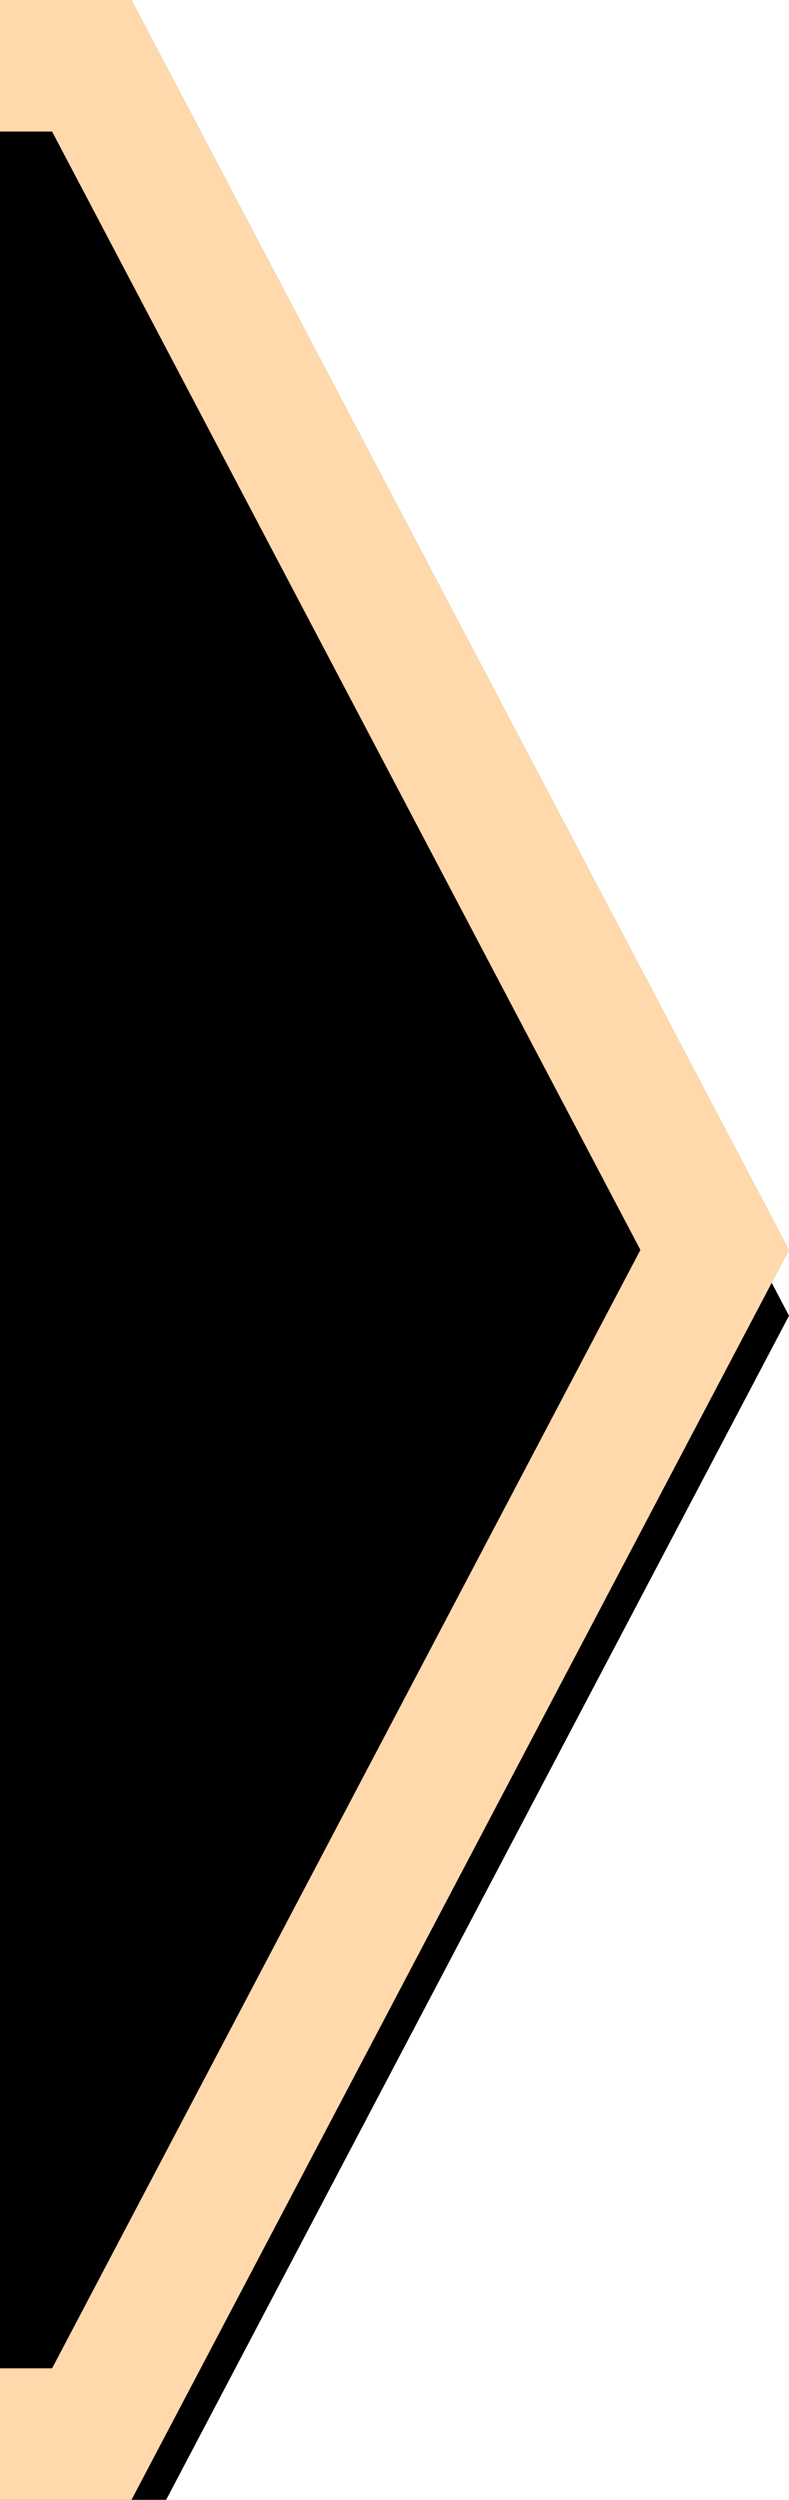
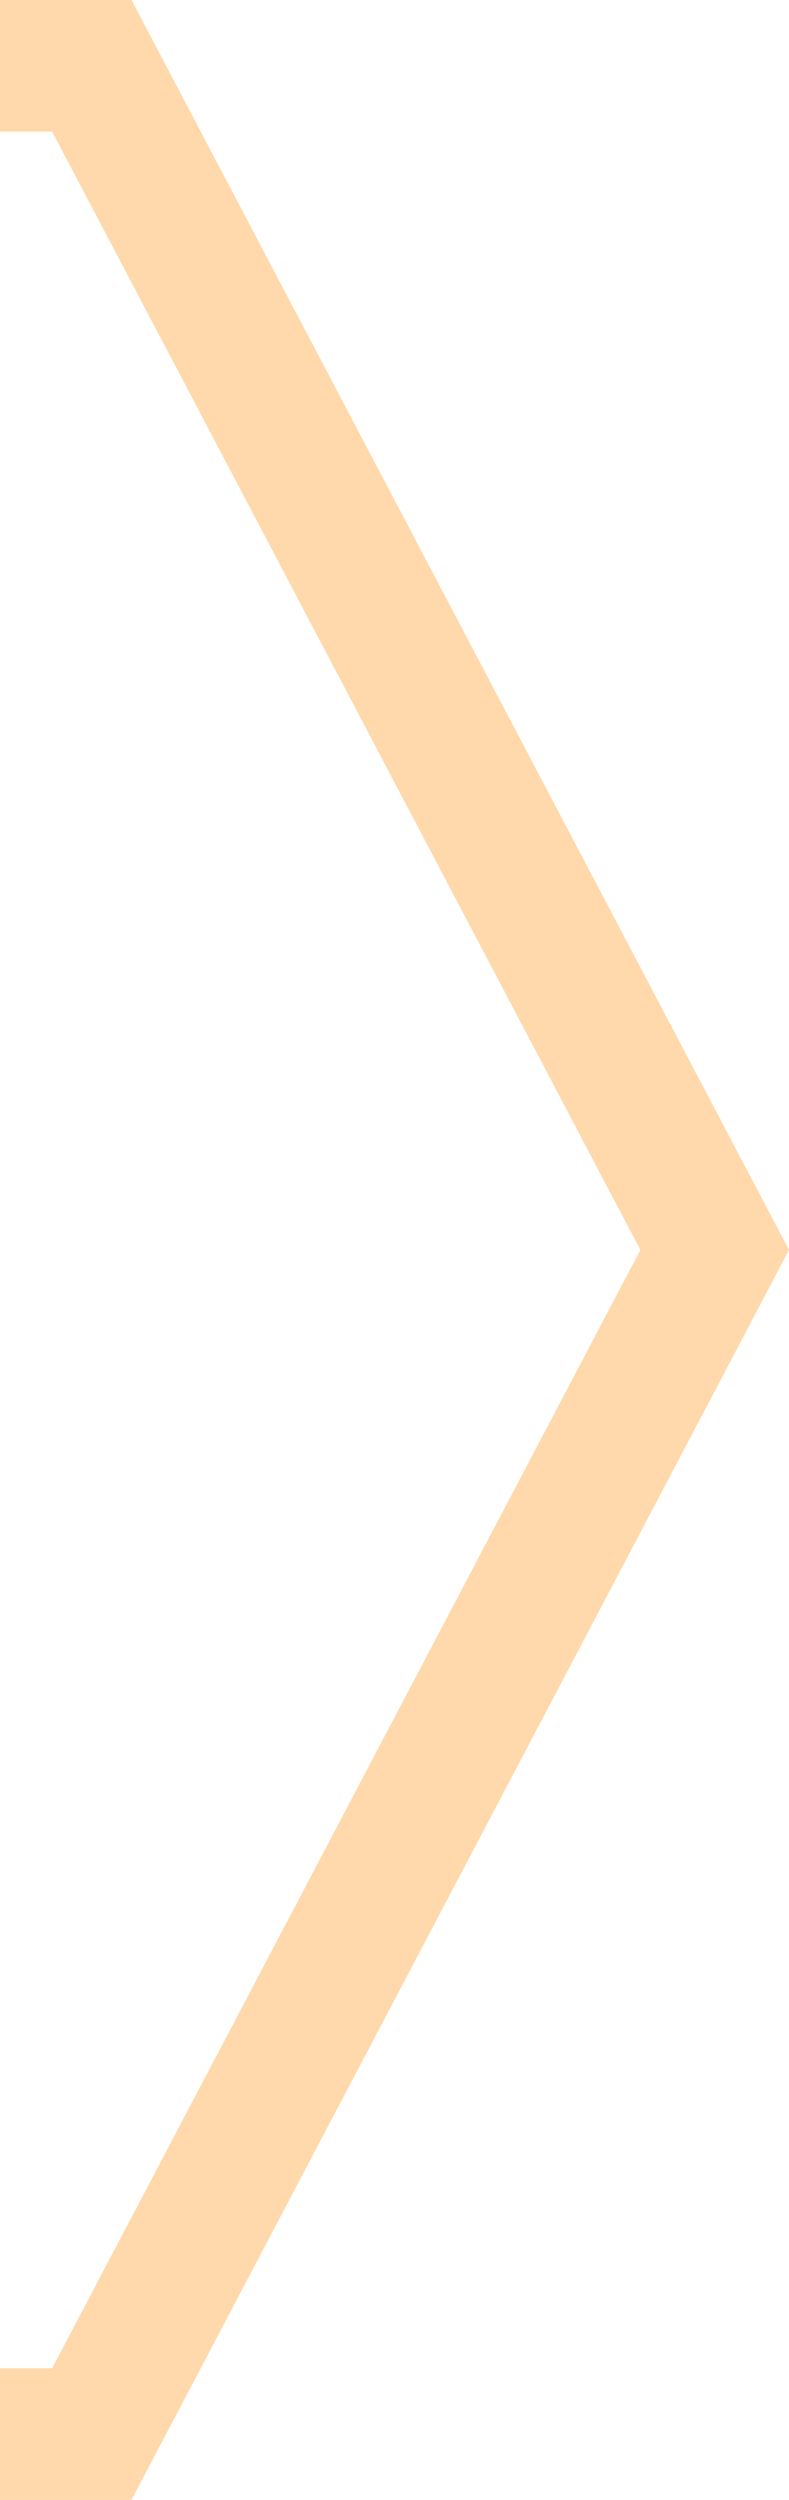
<svg xmlns="http://www.w3.org/2000/svg" xmlns:xlink="http://www.w3.org/1999/xlink" width="12px" height="38px" viewBox="0 0 12 38" version="1.1">
  <title>矩形备份 39</title>
  <defs>
-     <polygon id="path-1" points="10 0 112 0 122 19 112 38 10 38 -2.43555176e-14 19" />
    <filter x="-1.6%" y="-5.3%" width="103.3%" height="110.5%" filterUnits="objectBoundingBox" id="filter-2">
      <feGaussianBlur stdDeviation="1.5" in="SourceAlpha" result="shadowBlurInner1" />
      <feOffset dx="0" dy="1" in="shadowBlurInner1" result="shadowOffsetInner1" />
      <feComposite in="shadowOffsetInner1" in2="SourceAlpha" operator="arithmetic" k2="-1" k3="1" result="shadowInnerInner1" />
      <feColorMatrix values="0 0 0 0 0.202   0 0 0 0 0.47   0 0 0 0 0.364  0 0 0 1 0" type="matrix" in="shadowInnerInner1" />
    </filter>
  </defs>
  <g id="标题" stroke="none" stroke-width="1" fill="none" fill-rule="evenodd">
    <g id="过年-单个样式" transform="translate(-233, -208)">
      <g id="b-4" transform="translate(99, 202)">
        <g id="矩形备份-30" transform="translate(24, 6)">
          <use fill="#368767" fill-rule="evenodd" xlink:href="#path-1" />
          <use fill="black" fill-opacity="1" filter="url(#filter-2)" xlink:href="#path-1" />
          <path stroke="#FFD9AB" stroke-width="2" d="M10.604,1 L111.396,1 L120.87,19 L111.396,37 L10.604,37 L1.13,19 L10.604,1 Z" stroke-linejoin="square" />
        </g>
      </g>
    </g>
  </g>
</svg>